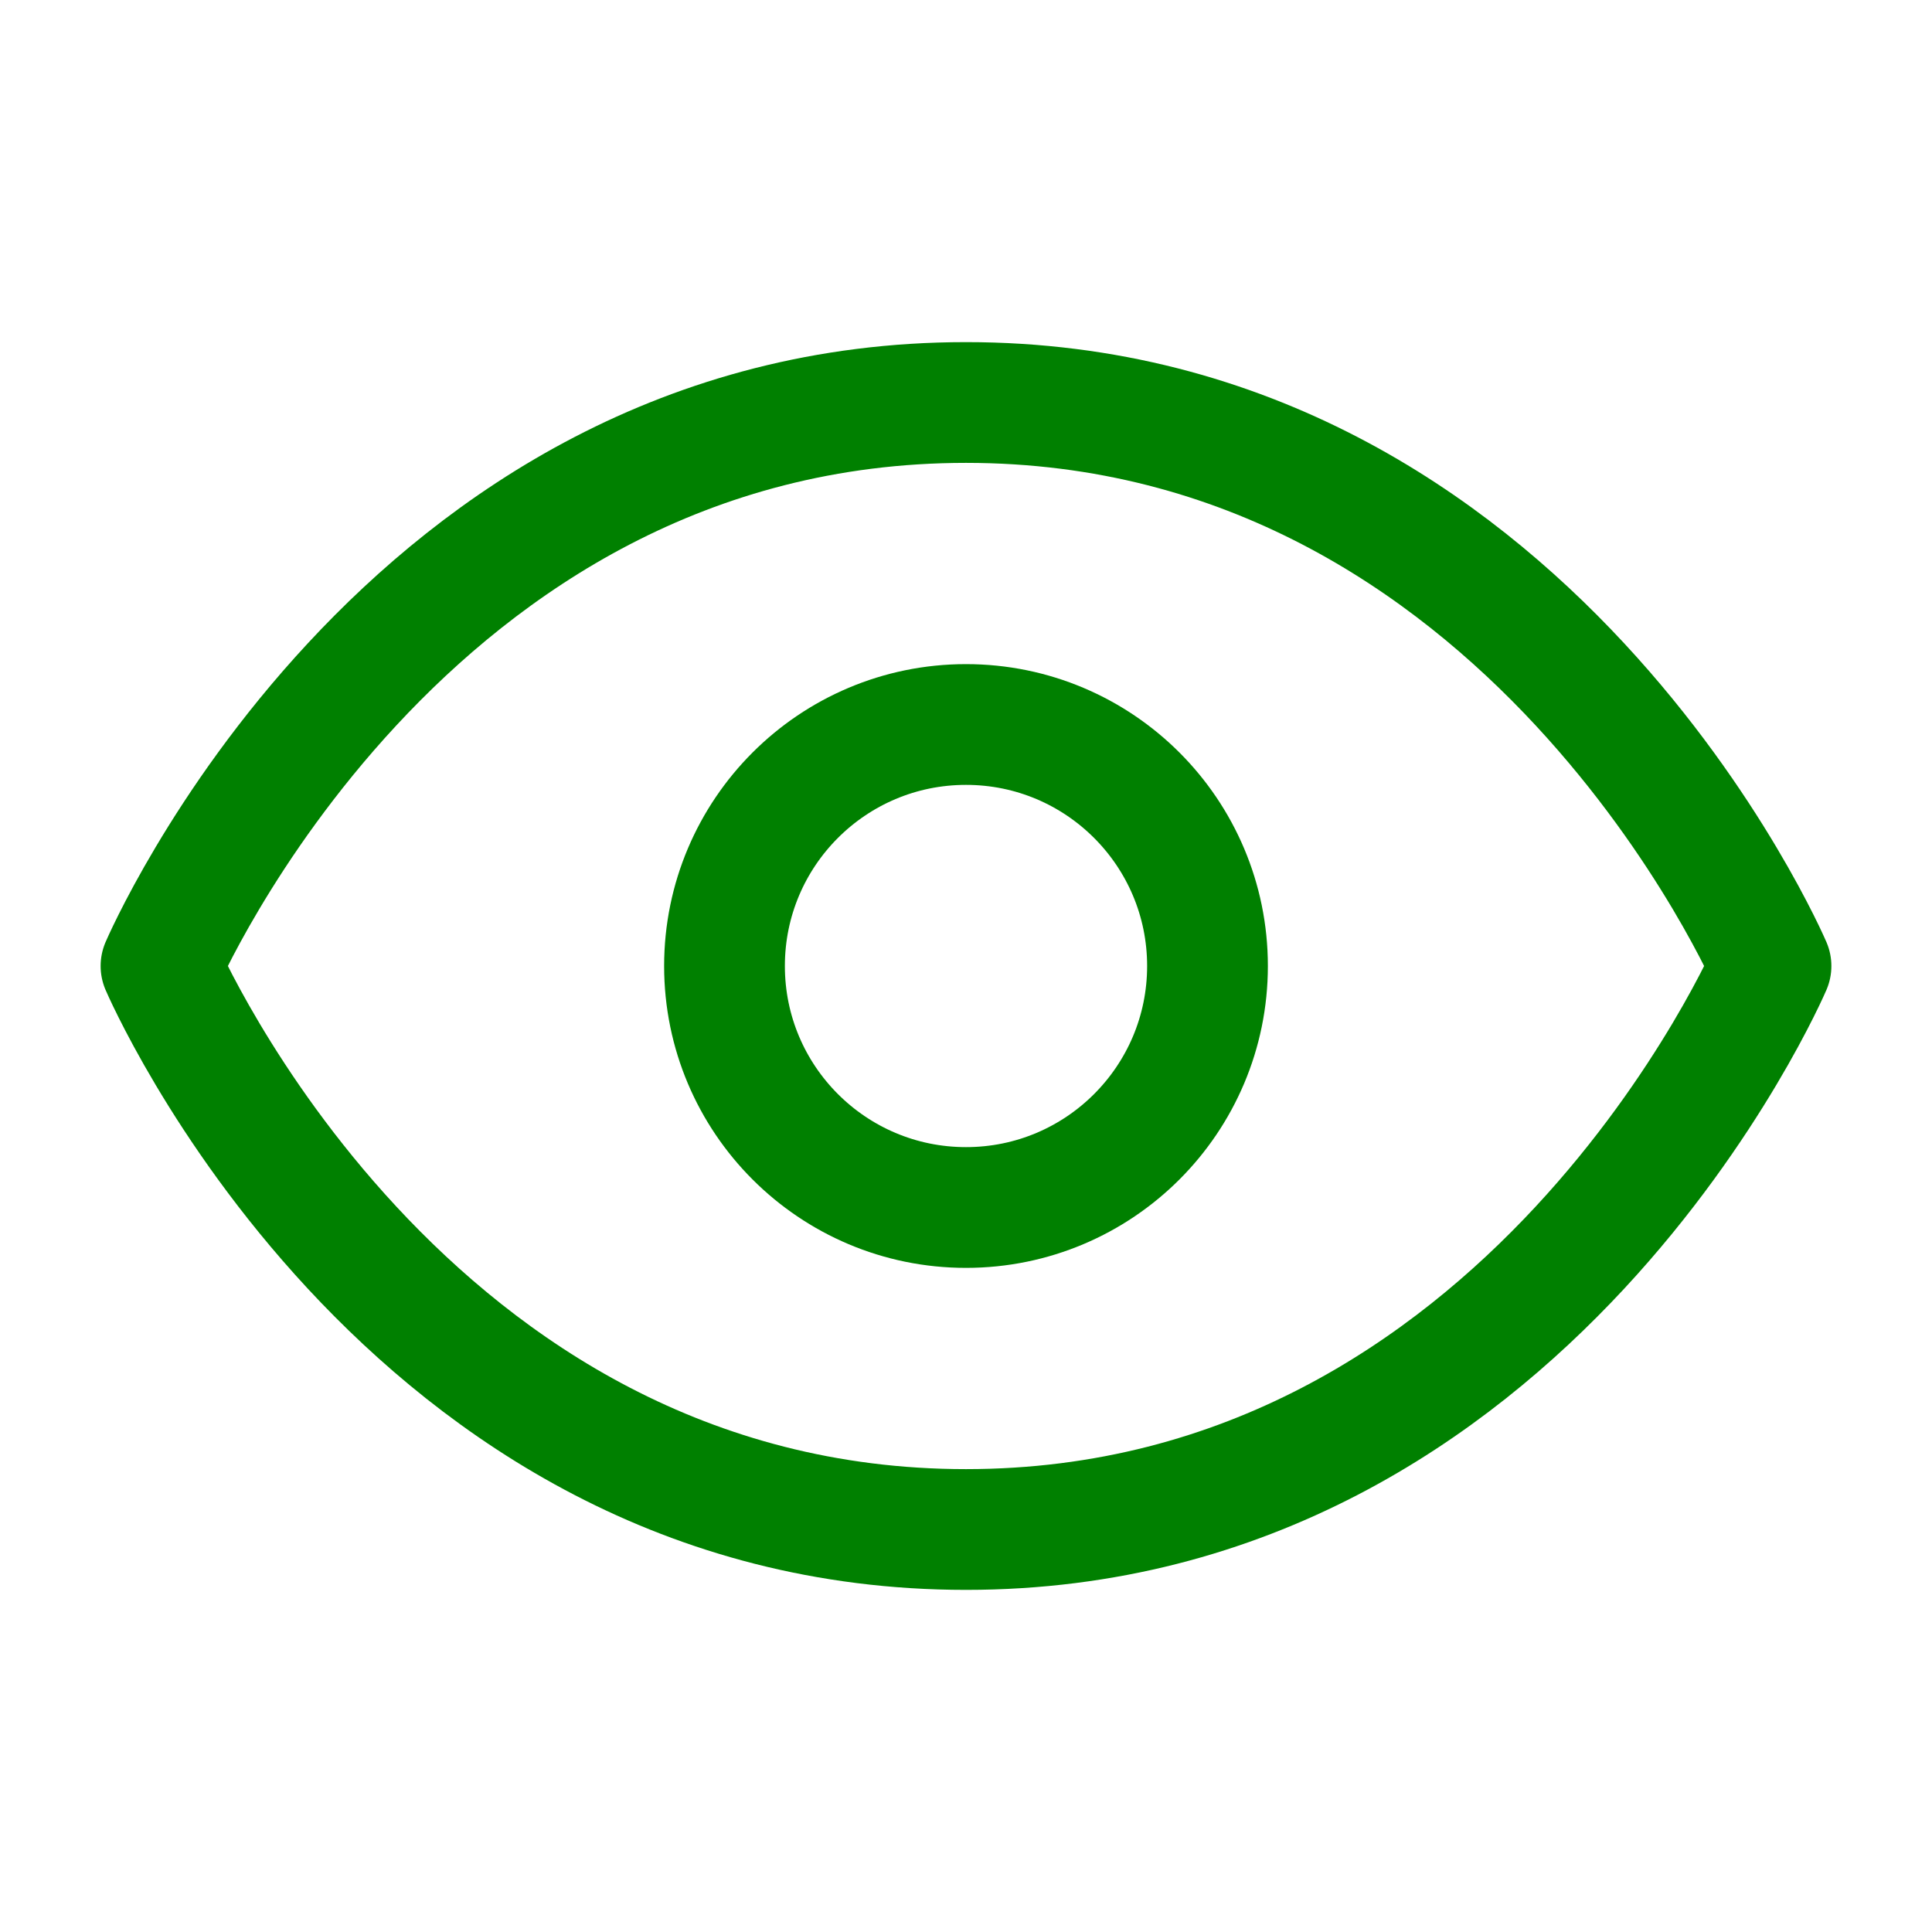
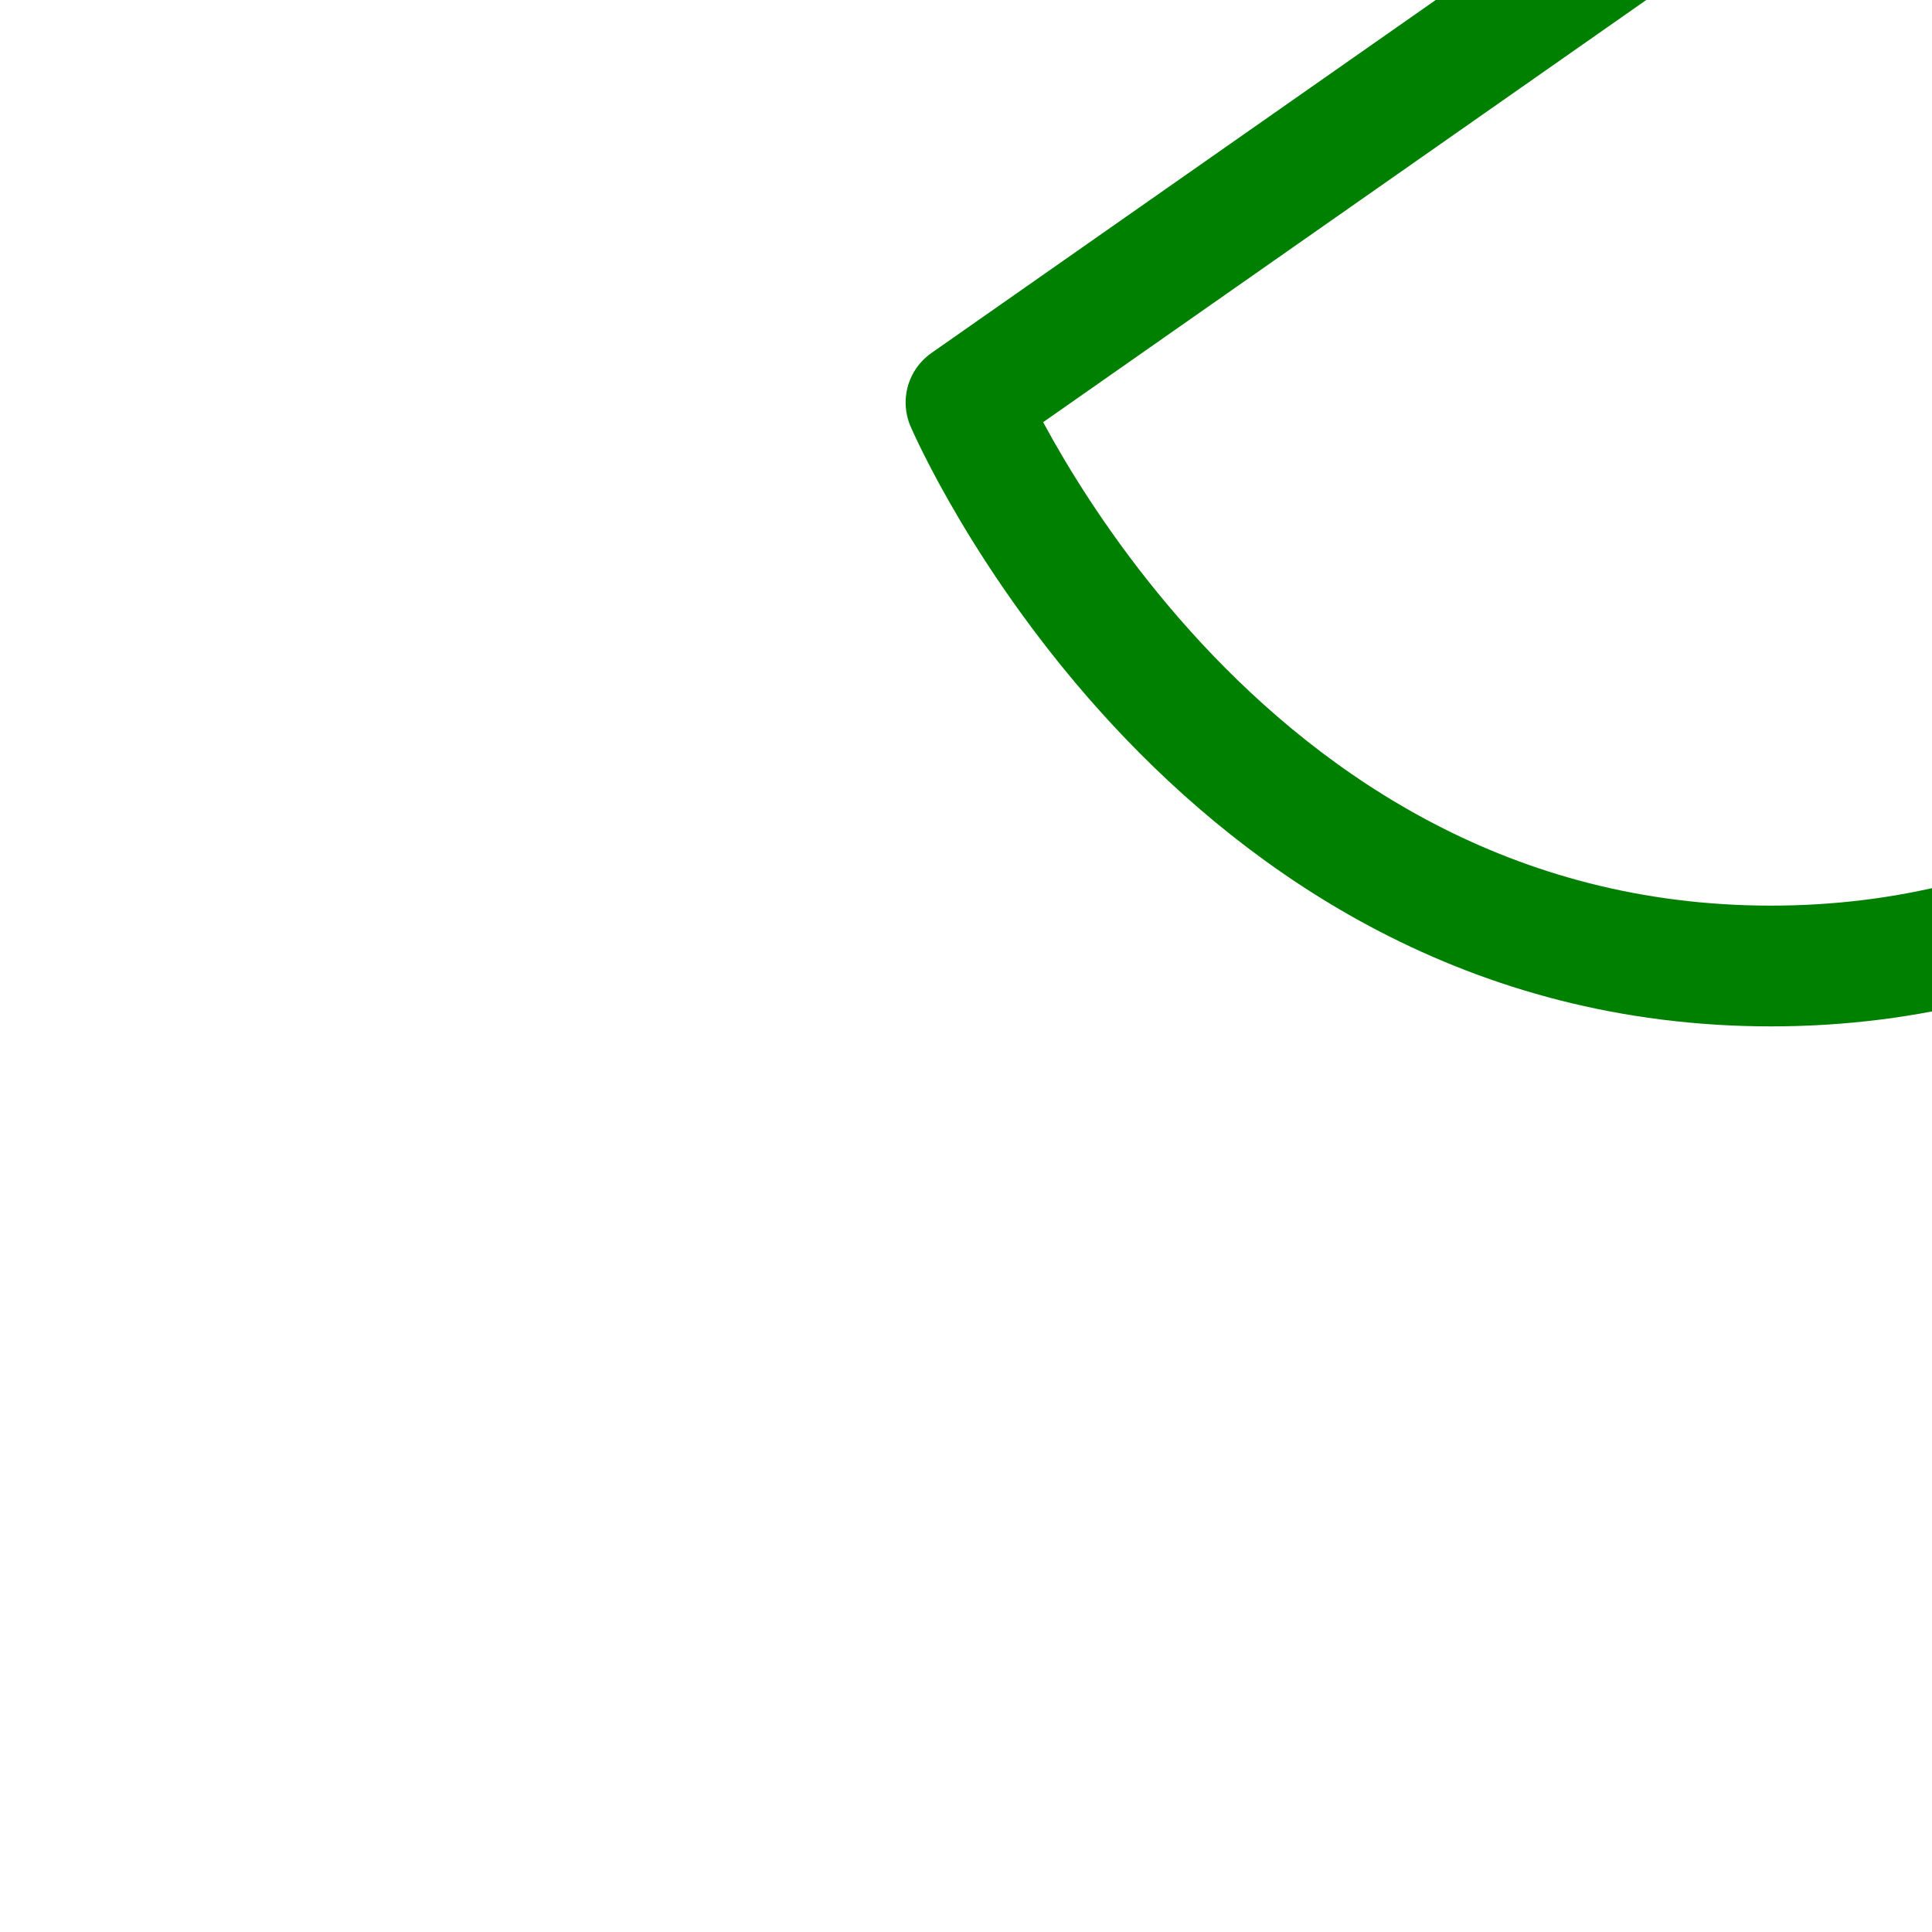
<svg xmlns="http://www.w3.org/2000/svg" width="100" height="100" fill="none" viewBox="0 0 24 24" stroke="green" stroke-width="1.5">
-   <path stroke-linecap="round" stroke-linejoin="round" d="M12 5c-7 0-10 7-10 7s3 7 10 7 10-7 10-7-3-7-10-7z" />
-   <circle cx="12" cy="12" r="3" stroke="green" stroke-width="1.5" />
+   <path stroke-linecap="round" stroke-linejoin="round" d="M12 5s3 7 10 7 10-7 10-7-3-7-10-7z" />
</svg>